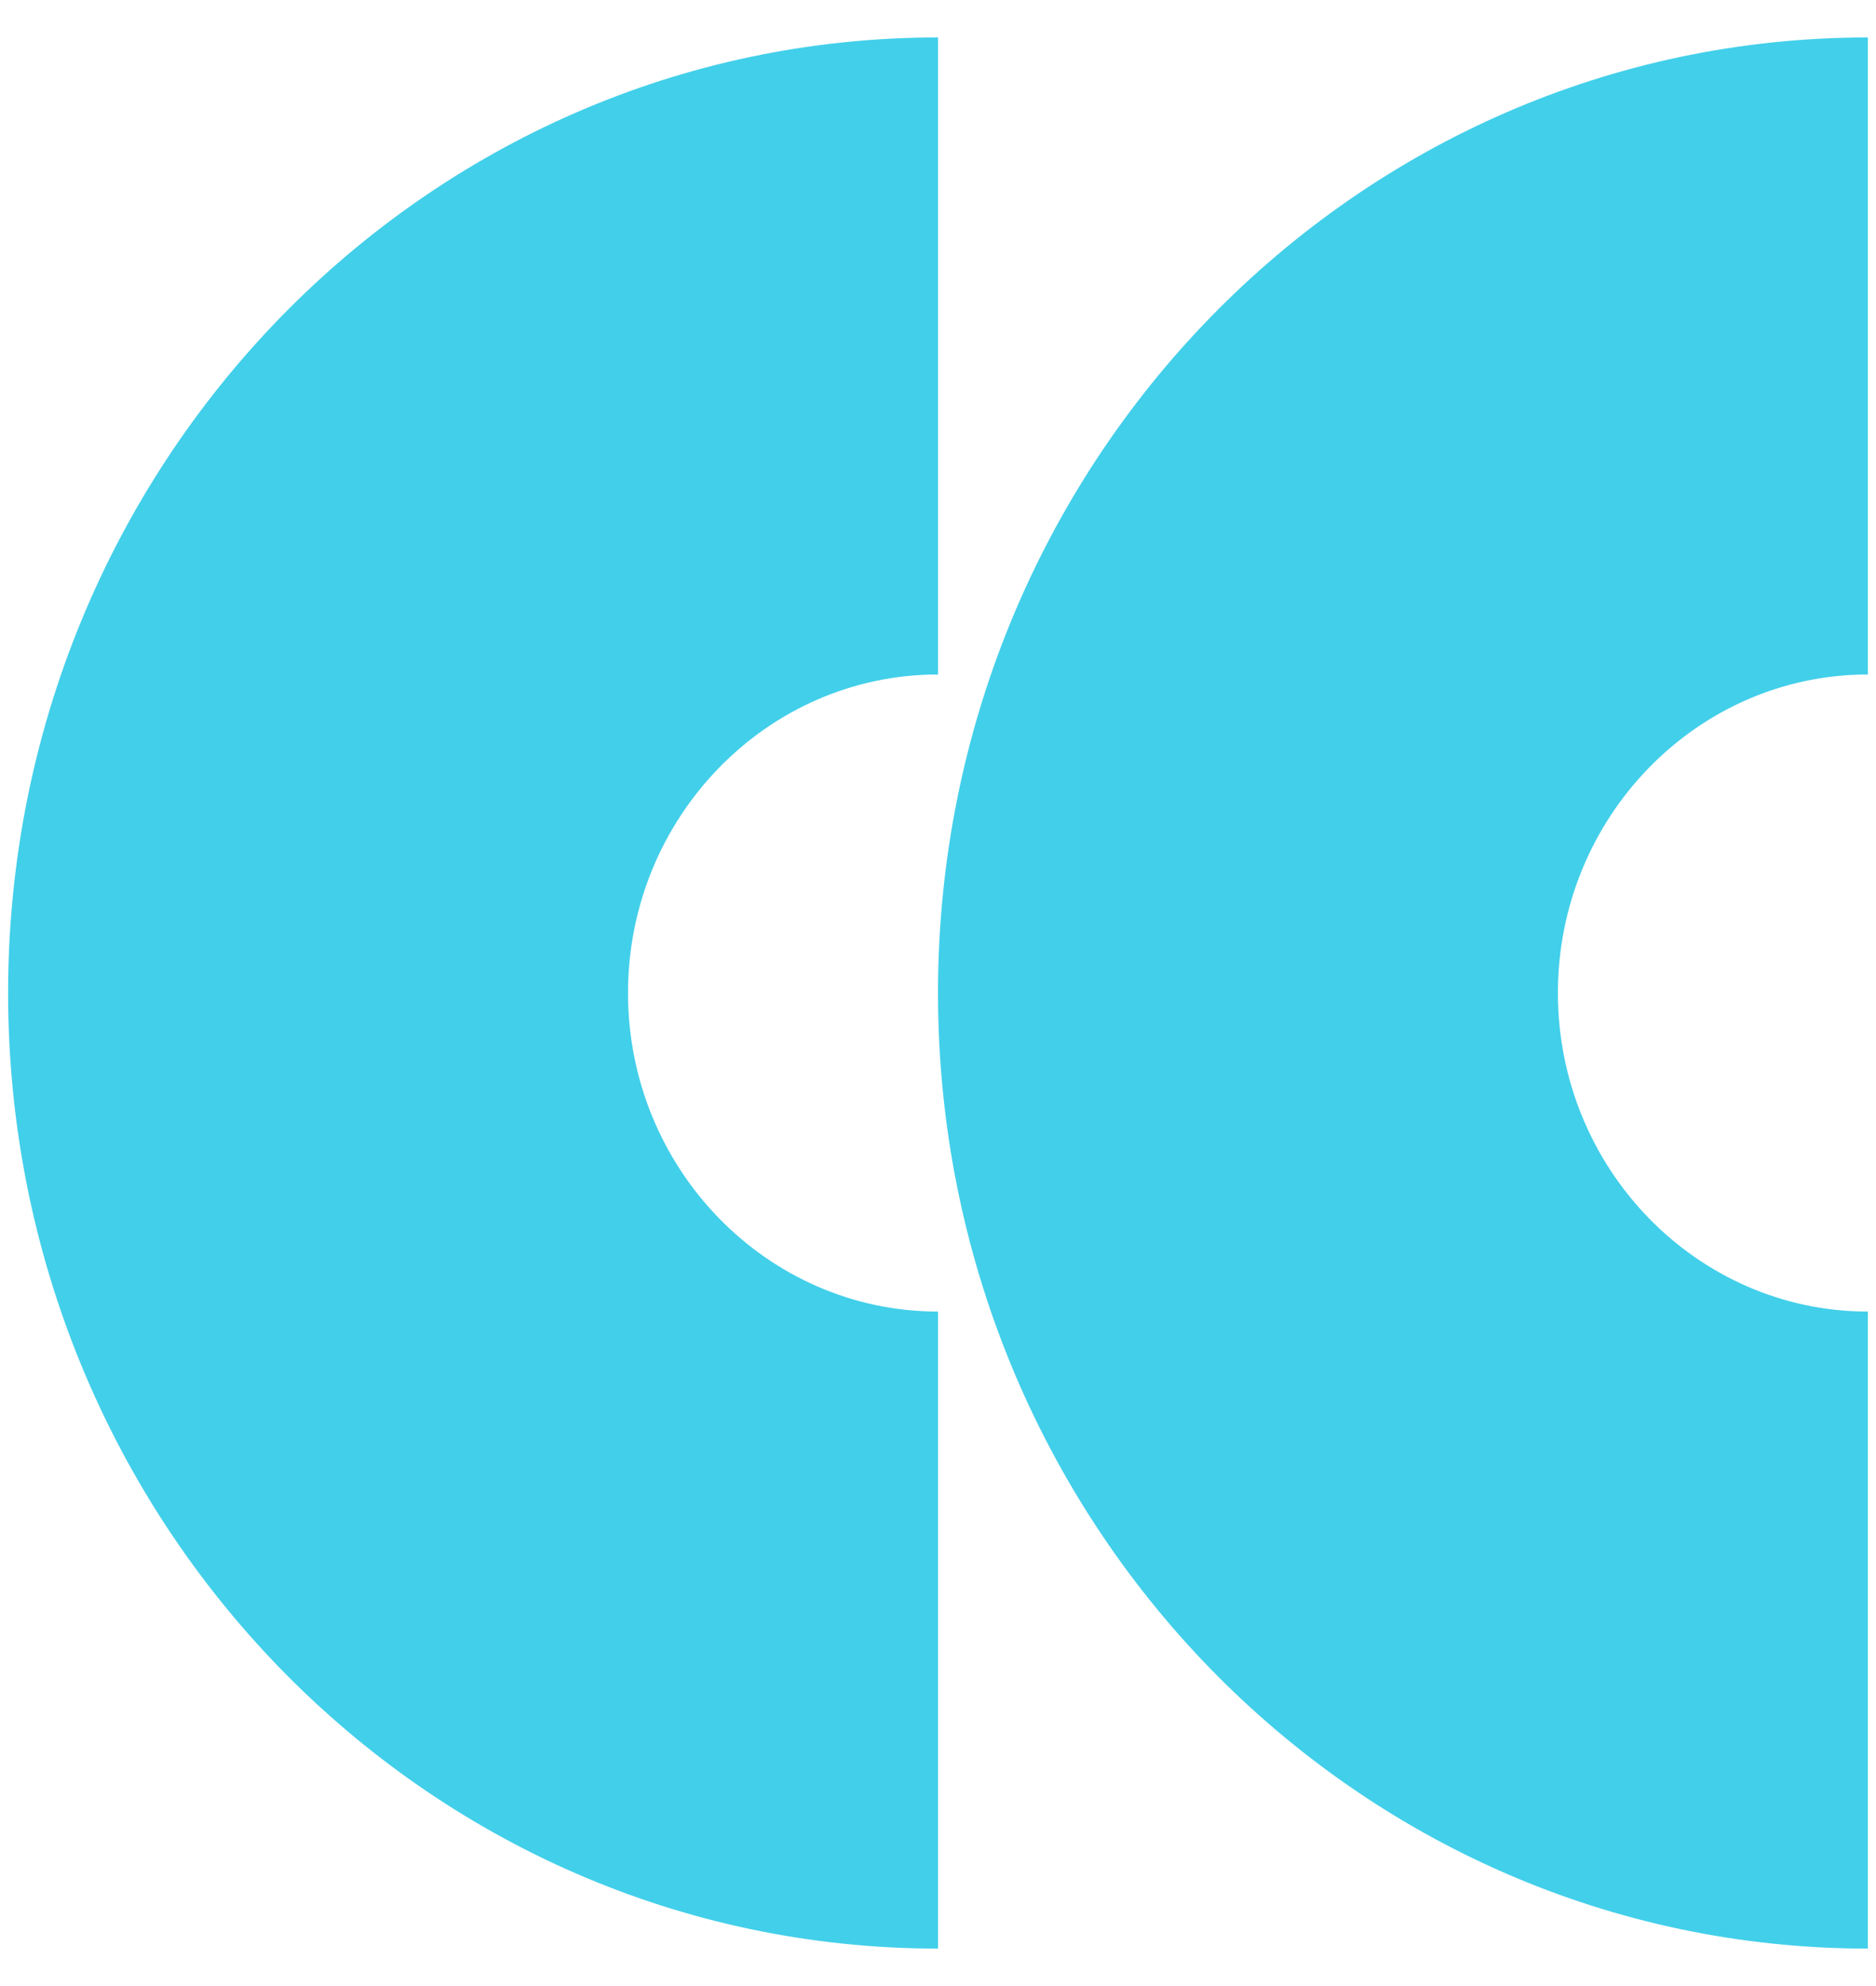
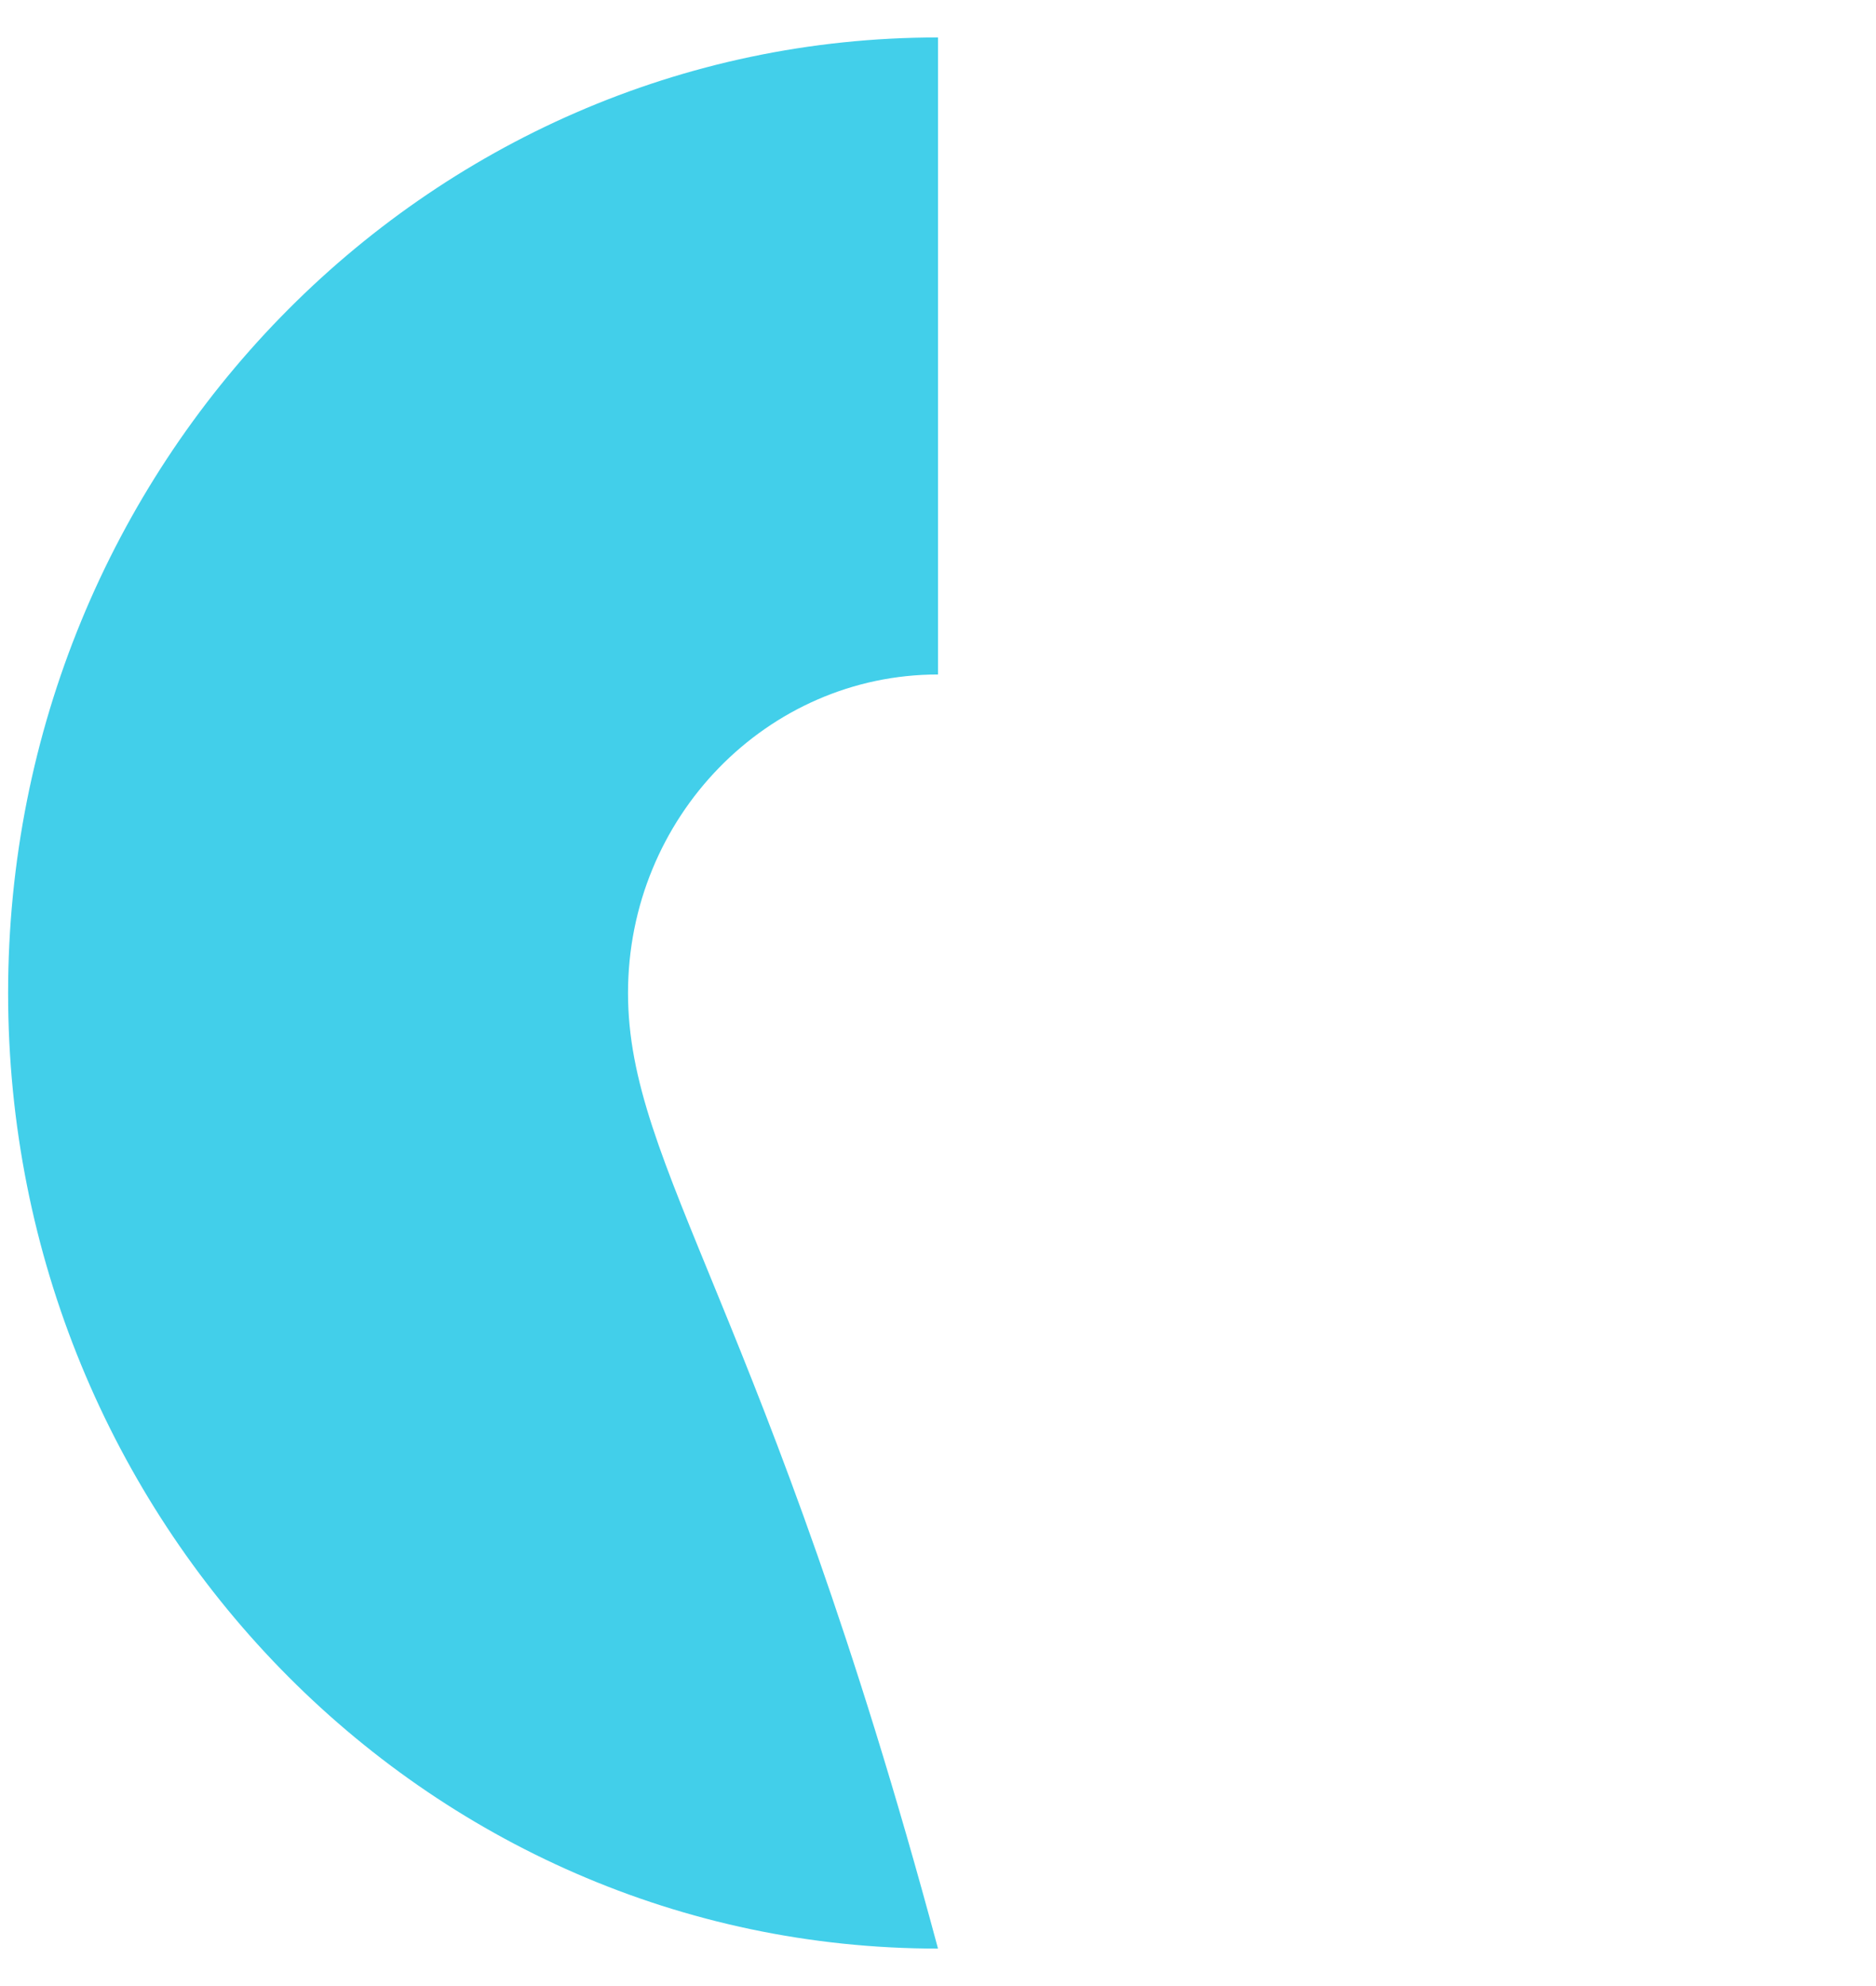
<svg xmlns="http://www.w3.org/2000/svg" width="34" height="36" viewBox="0 0 34 36" fill="none">
-   <path d="M17 18C17 27.566 24.546 35.321 33.853 35.321V23.774C30.756 23.774 28.235 21.184 28.235 18C28.235 14.816 30.756 12.226 33.853 12.226V0.679C24.546 0.679 17 8.434 17 18Z" fill="#42CFEA" />
-   <path d="M11.382 18C11.382 14.816 13.902 12.226 17 12.226V0.679C7.692 0.679 0.147 8.434 0.147 18C0.147 27.566 7.692 35.321 17 35.321V23.774C13.902 23.774 11.382 21.184 11.382 18Z" fill="#42CFEA" />
+   <path d="M11.382 18C11.382 14.816 13.902 12.226 17 12.226V0.679C7.692 0.679 0.147 8.434 0.147 18C0.147 27.566 7.692 35.321 17 35.321C13.902 23.774 11.382 21.184 11.382 18Z" fill="#42CFEA" />
</svg>